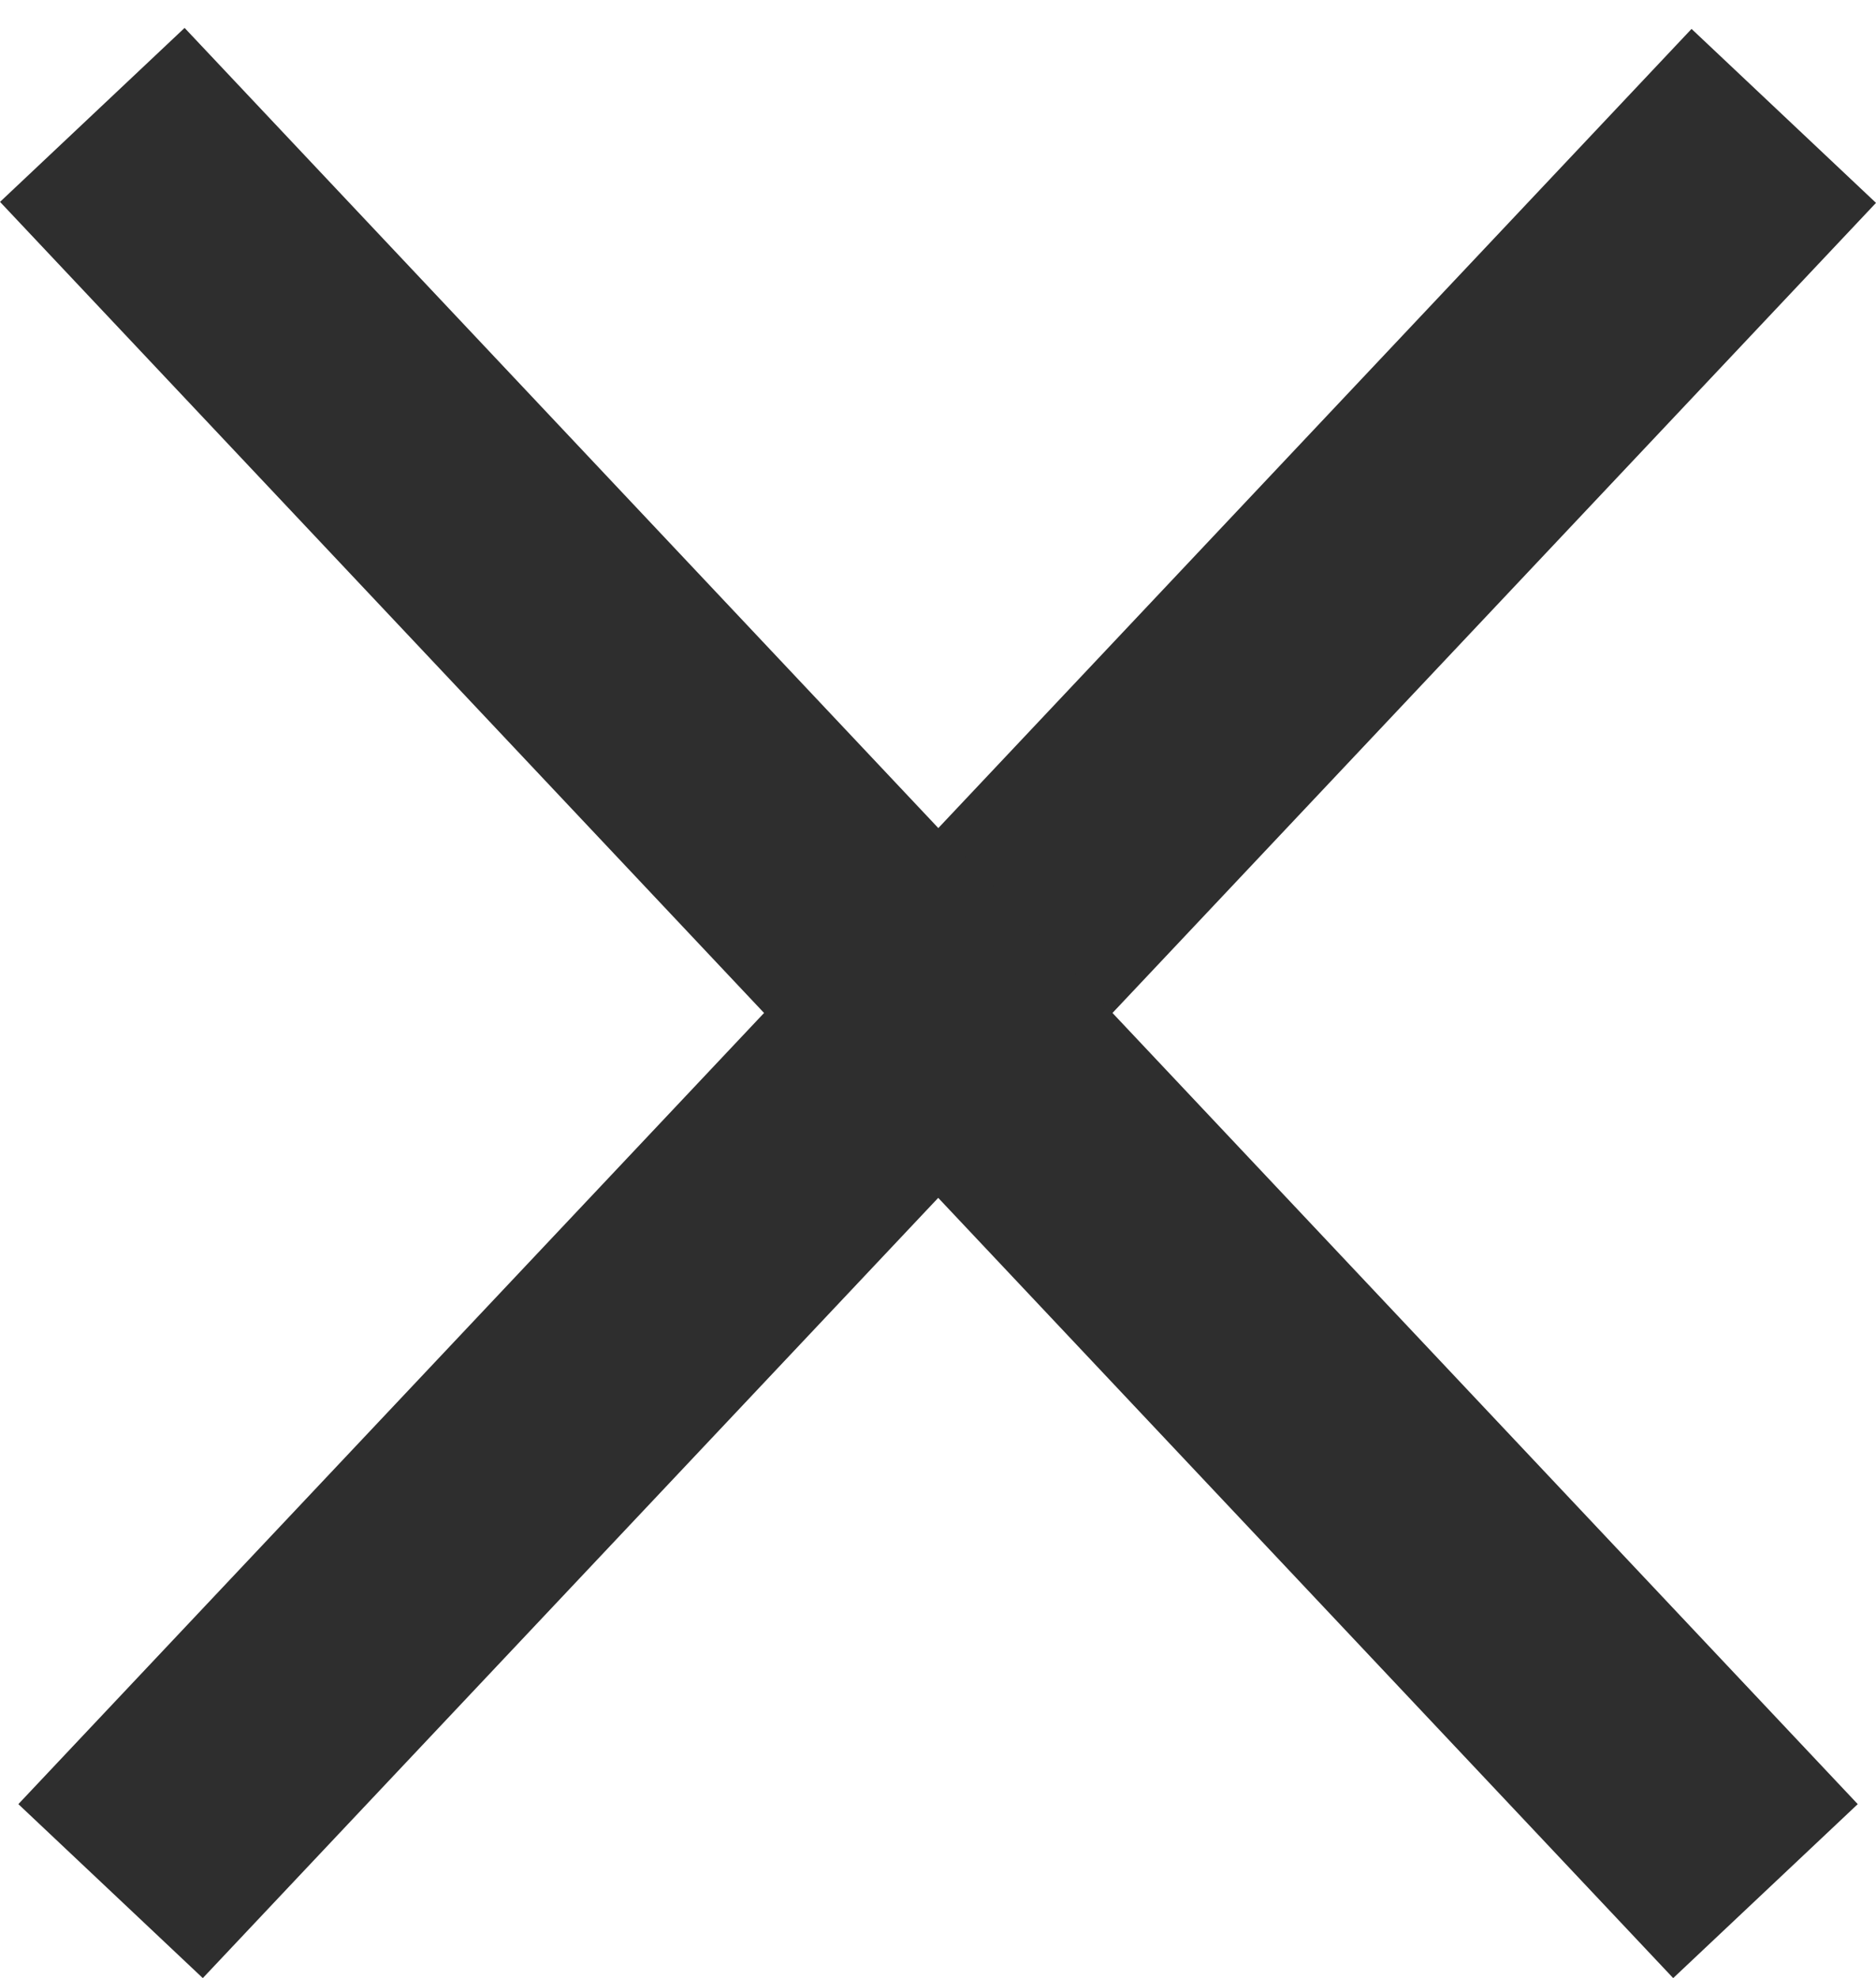
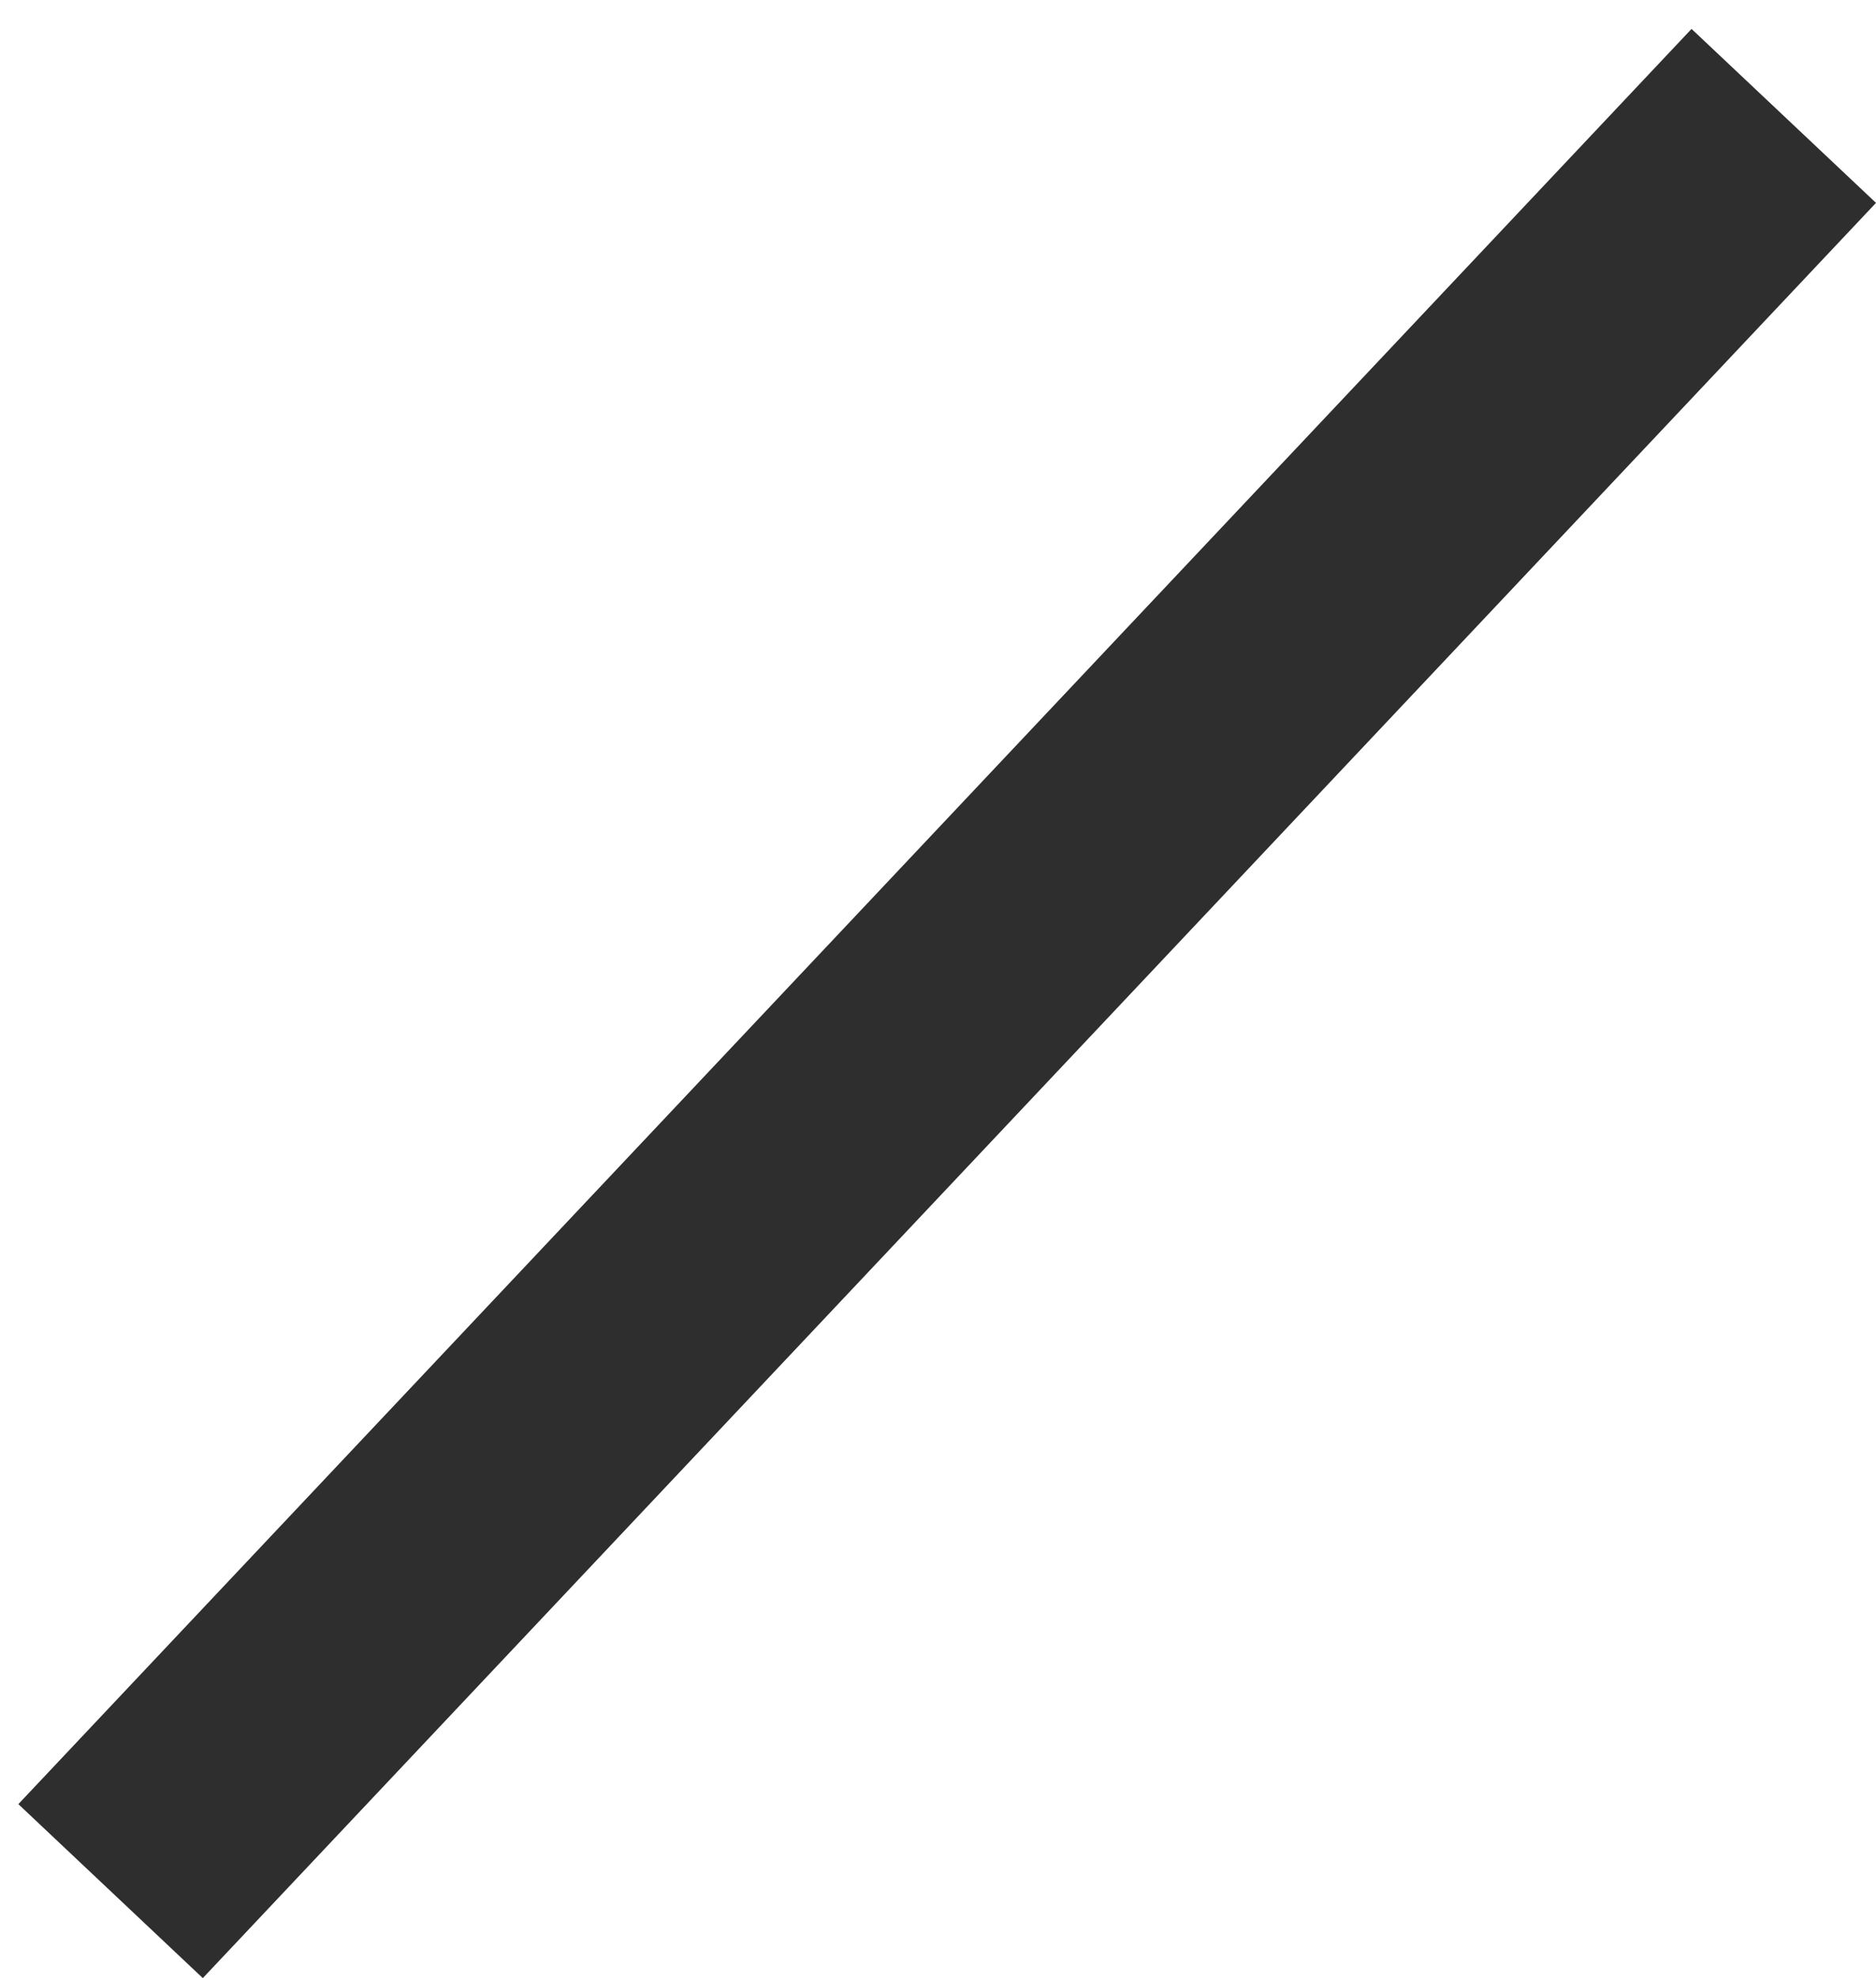
<svg xmlns="http://www.w3.org/2000/svg" width="37" height="39" viewBox="0 0 37 39" fill="none">
  <line x1="2.181" y1="37.285" x2="35.181" y2="2.285" stroke="#2E2E2E" stroke-width="5" />
-   <line y1="-2.5" x2="48.104" y2="-2.5" transform="matrix(-0.686 -0.728 -0.728 0.686 33 39)" stroke="#2E2E2E" stroke-width="5" />
</svg>